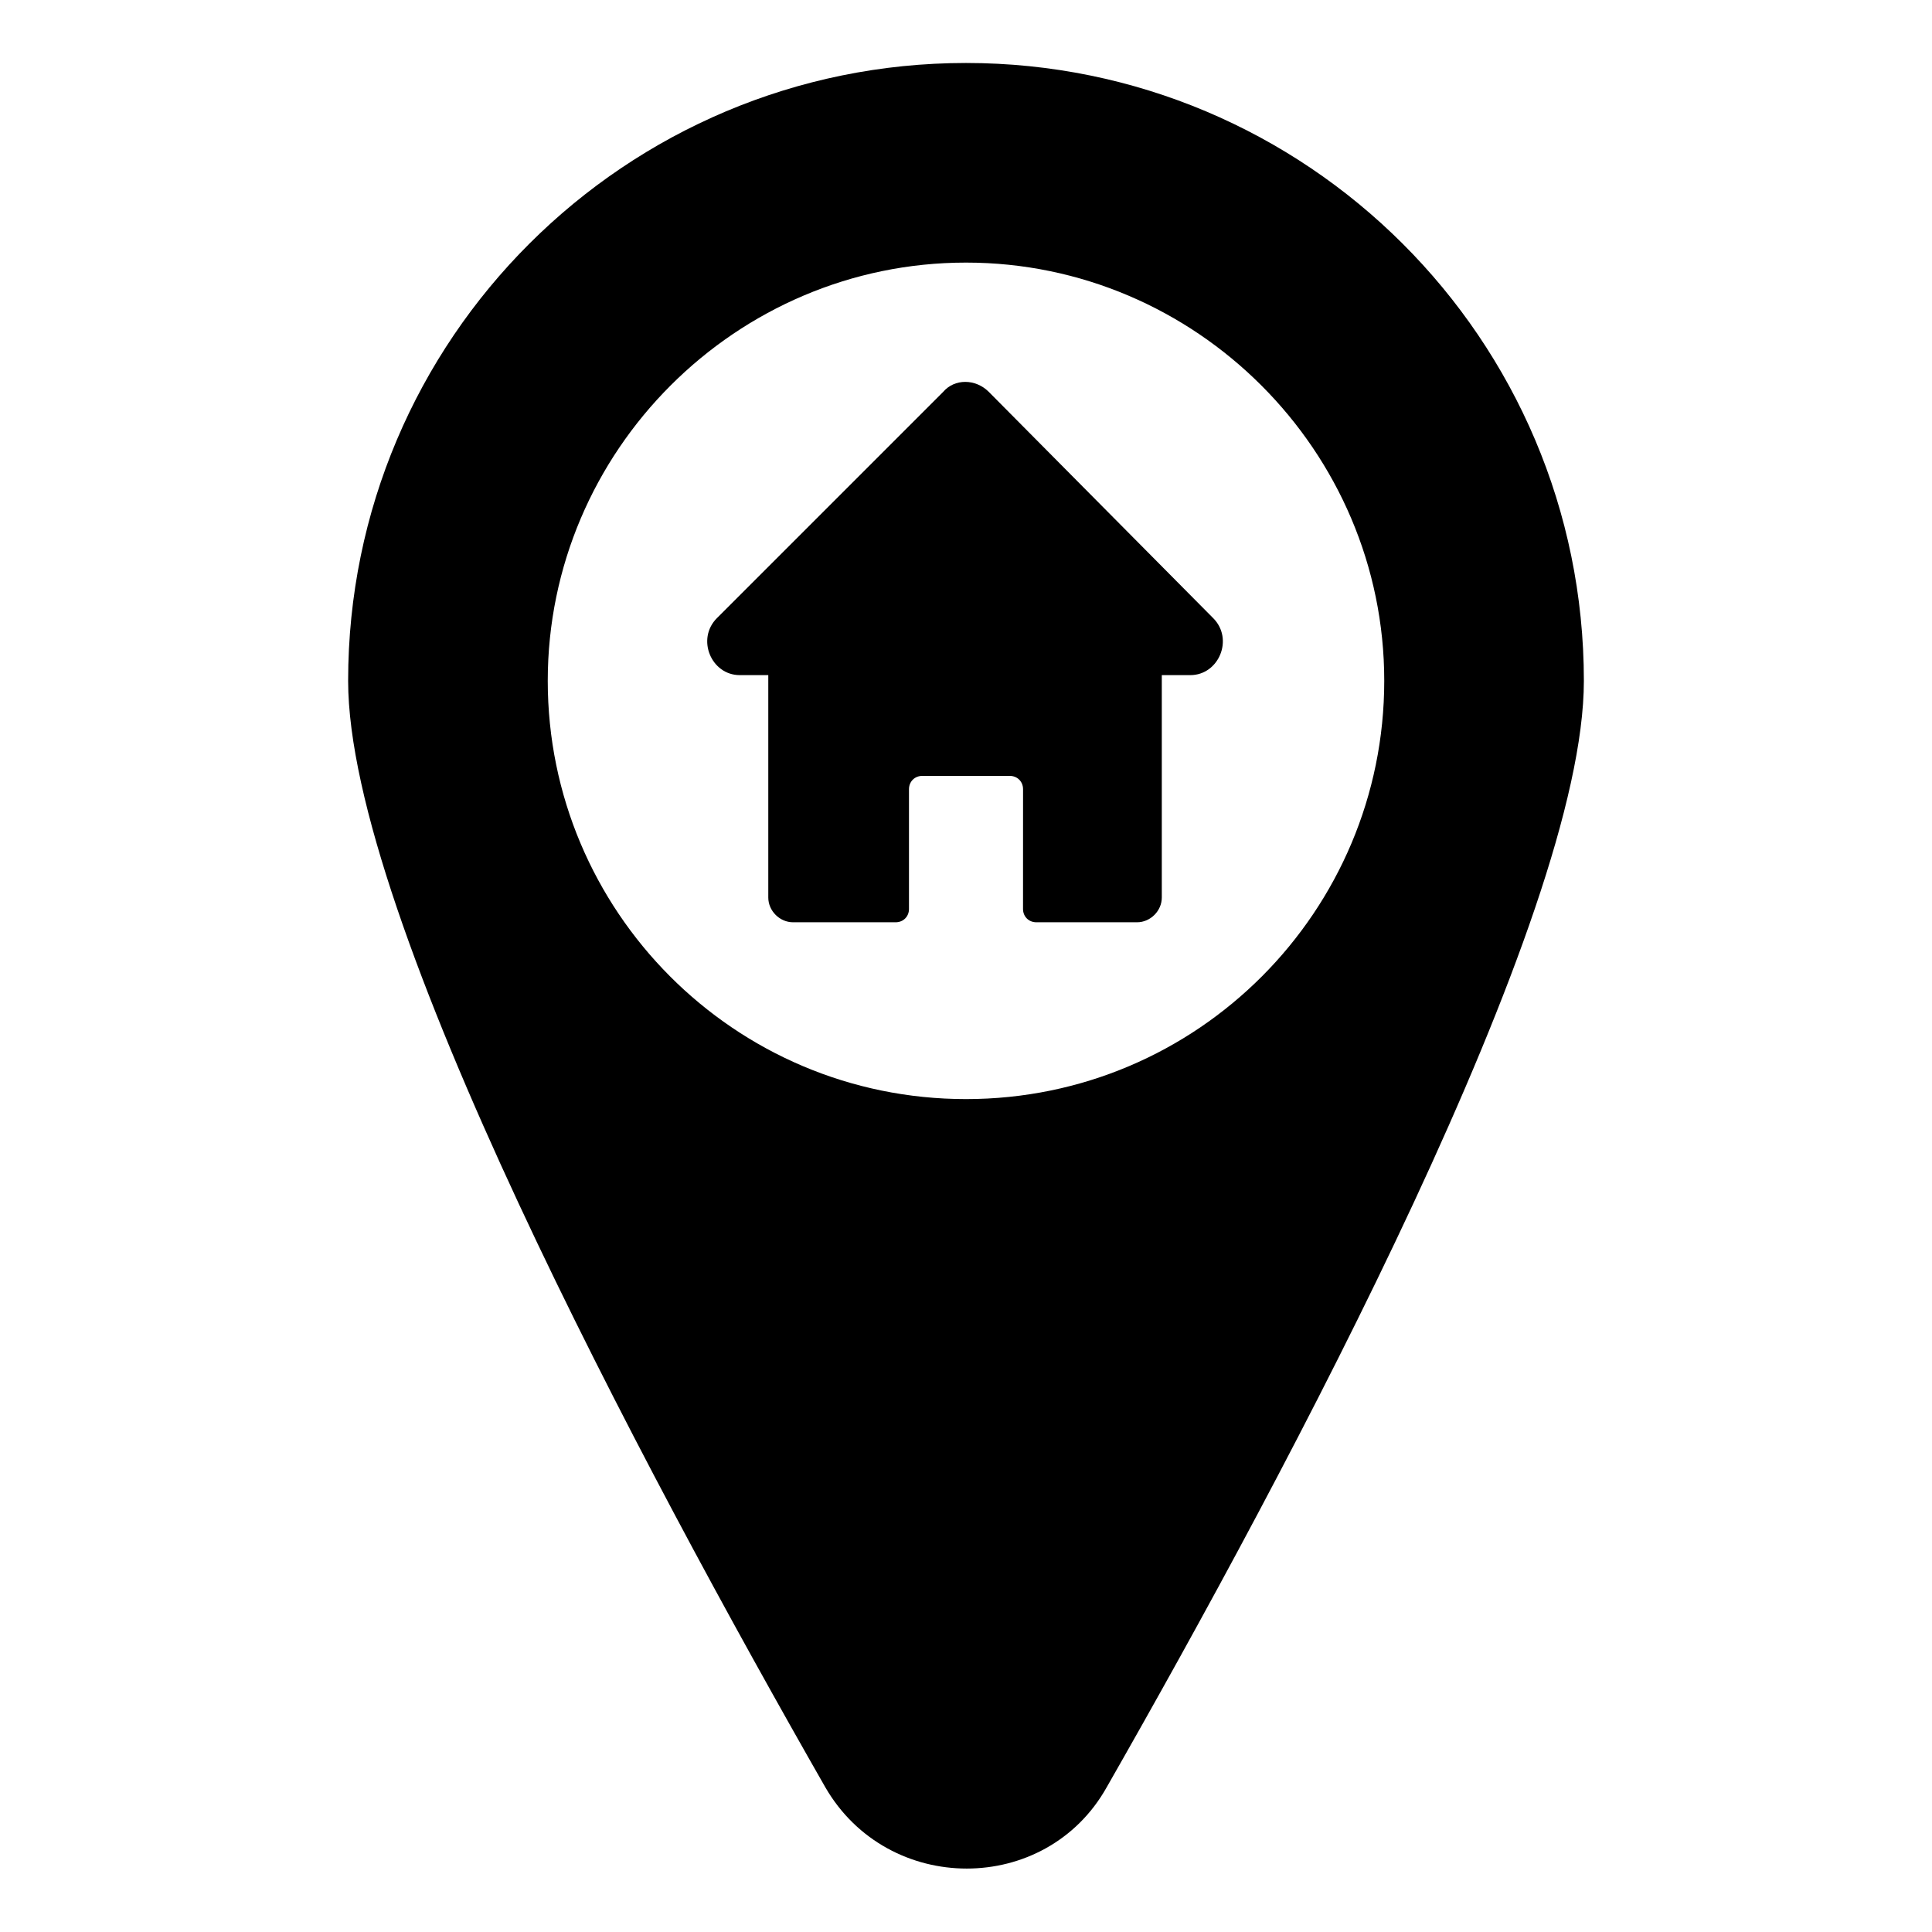
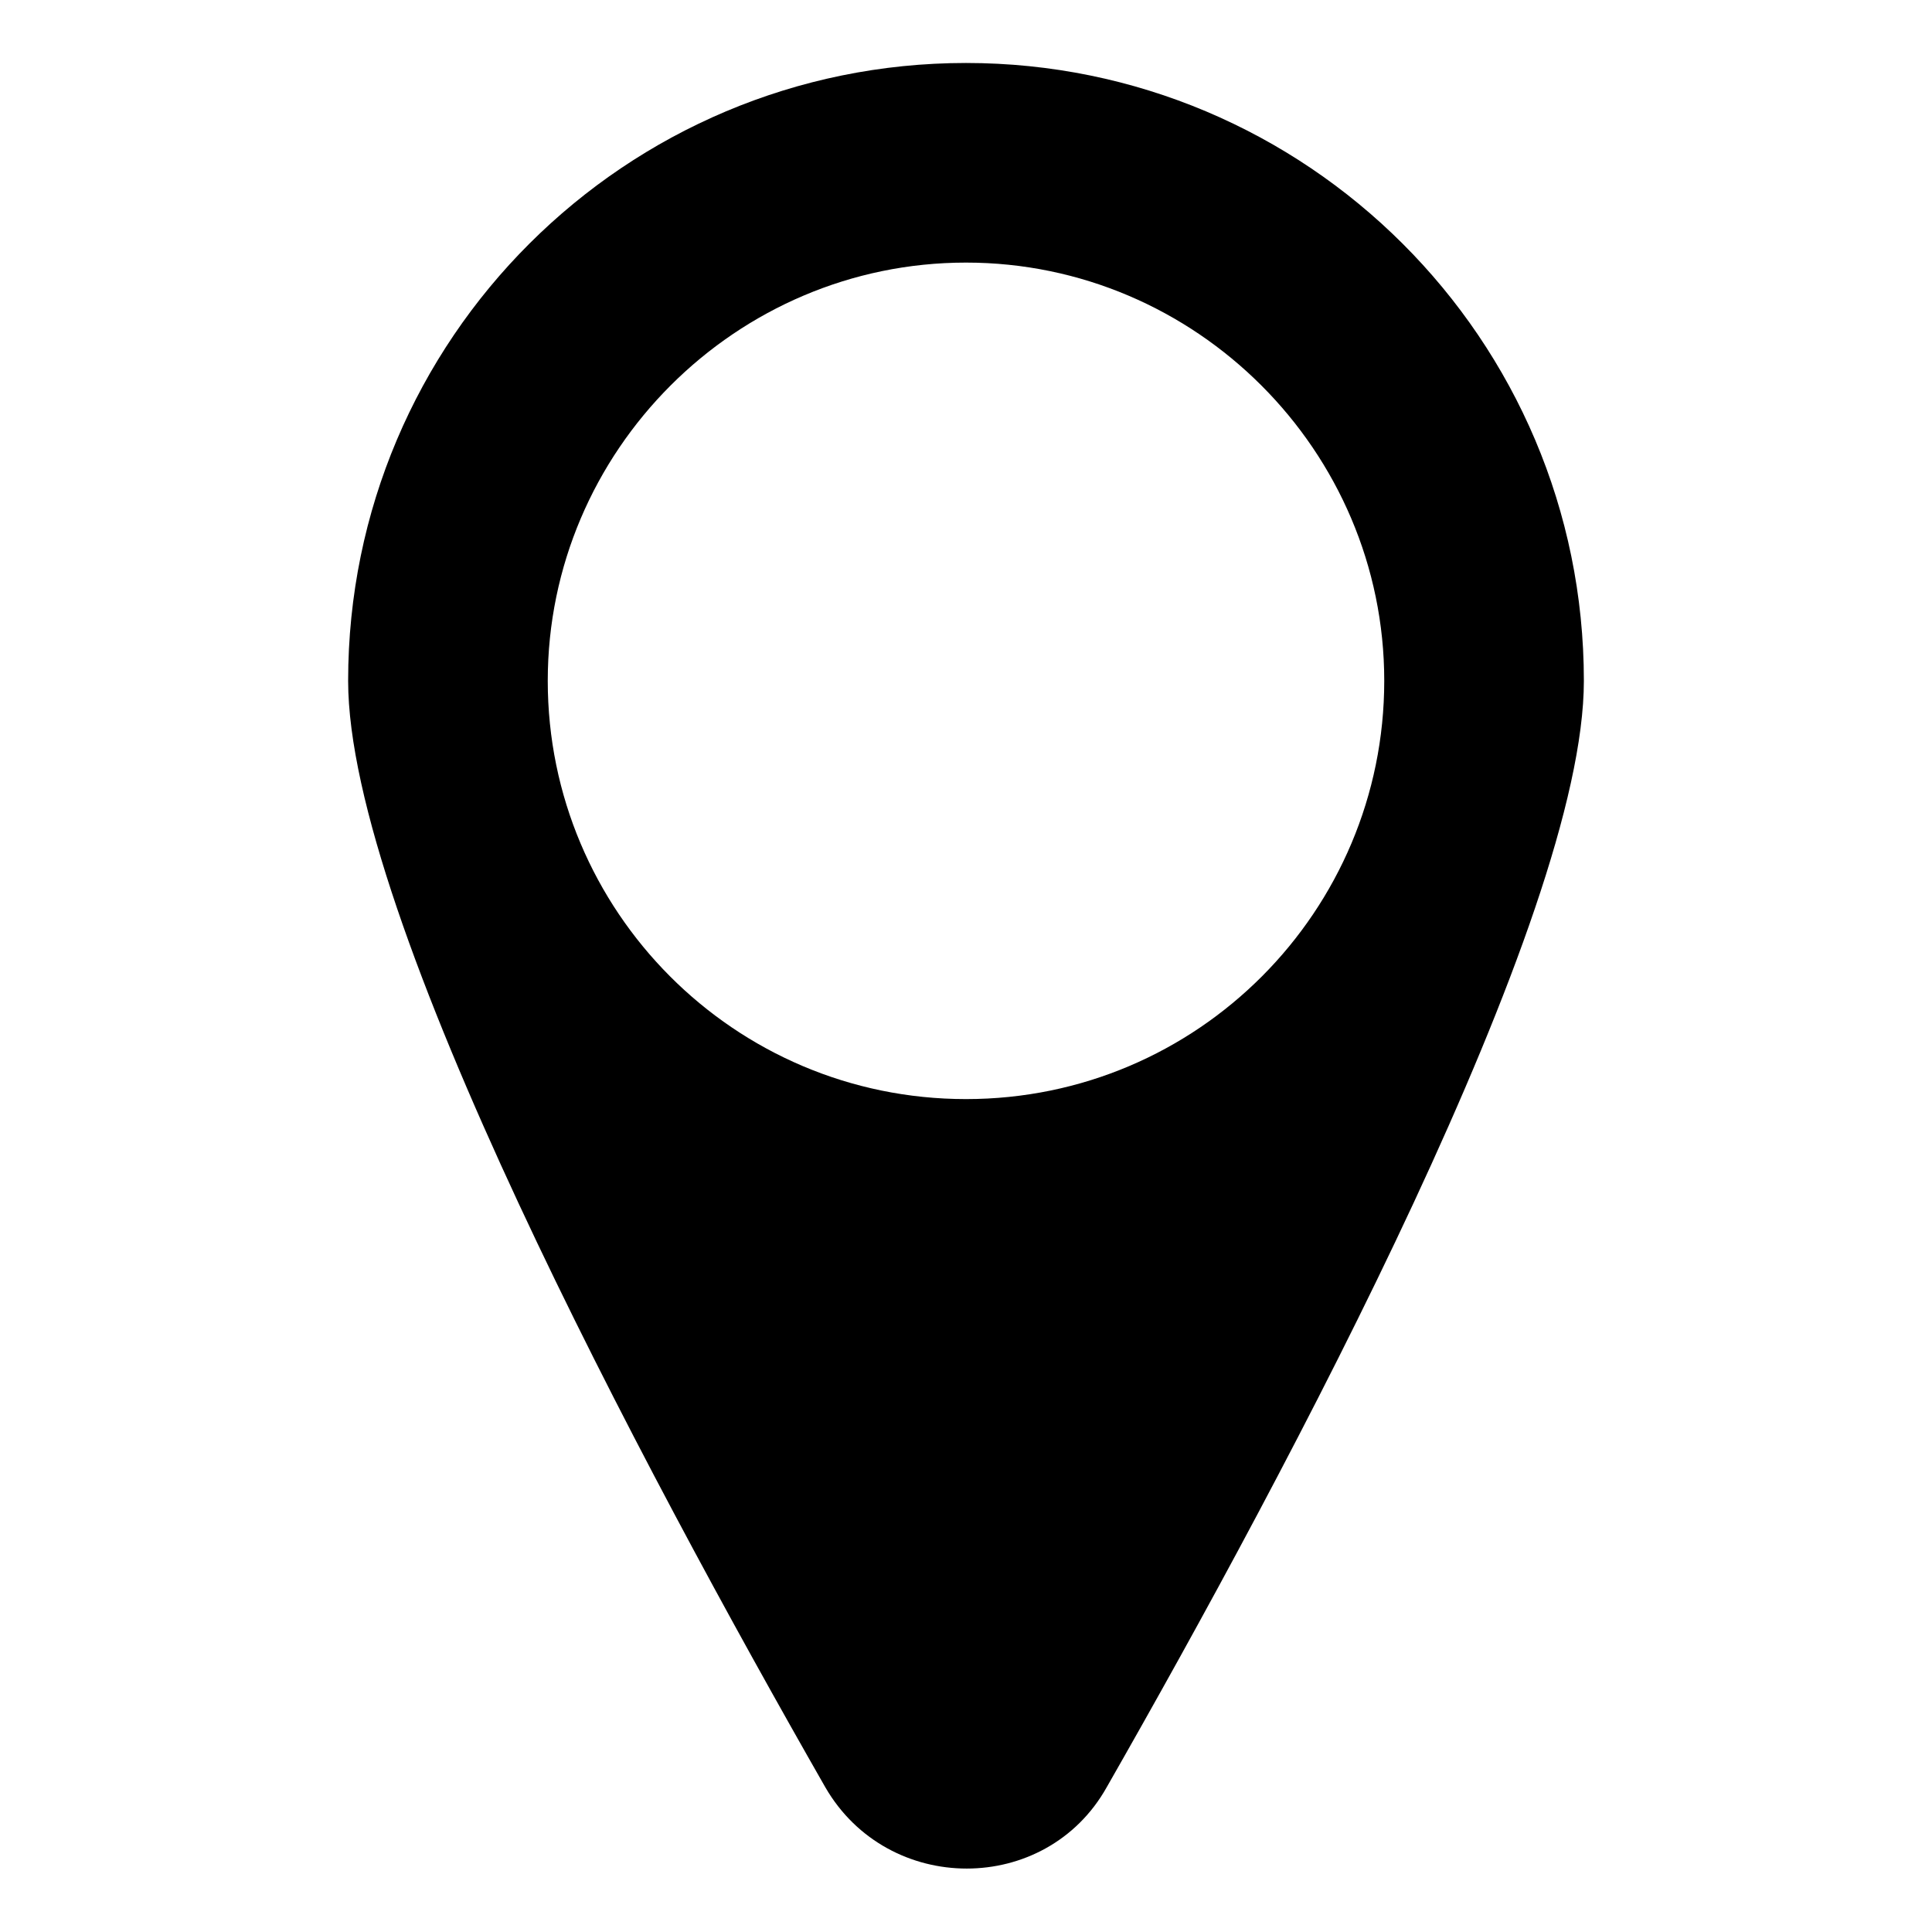
<svg xmlns="http://www.w3.org/2000/svg" fill="#000000" width="800px" height="800px" version="1.1" viewBox="144 144 512 512">
  <g>
-     <path d="m406.04 247.85c-3.527-3.527-9.07-3.527-12.09 0l-59.953 59.953c-5.543 5.543-1.512 15.113 6.047 15.113h7.559v58.945c0 3.527 3.023 6.551 6.551 6.551h27.207c2.016 0 3.527-1.512 3.527-3.527v-31.738c0-2.016 1.512-3.527 3.527-3.527h23.176c2.016 0 3.527 1.512 3.527 3.527l-0.008 31.738c0 2.016 1.512 3.527 3.527 3.527h26.699c3.527 0 6.551-3.023 6.551-6.551v-58.945h7.559c7.559 0 11.586-9.574 6.047-15.113z" />
    <path d="m400 160.69c-90.184 0-163.74 73.055-163.74 163.74 0 62.473 78.09 208.58 126.46 293.22 16.625 28.719 58.441 28.719 74.562 0 48.363-84.641 126.46-230.75 126.46-293.22 0-90.684-73.559-163.74-163.74-163.74zm0 274.58c-61.465 0-110.84-49.879-110.84-110.84 0-60.961 49.879-110.84 110.84-110.84s110.84 49.879 110.84 110.84c-0.004 60.961-49.375 110.84-110.84 110.84z" />
  </g>
</svg>